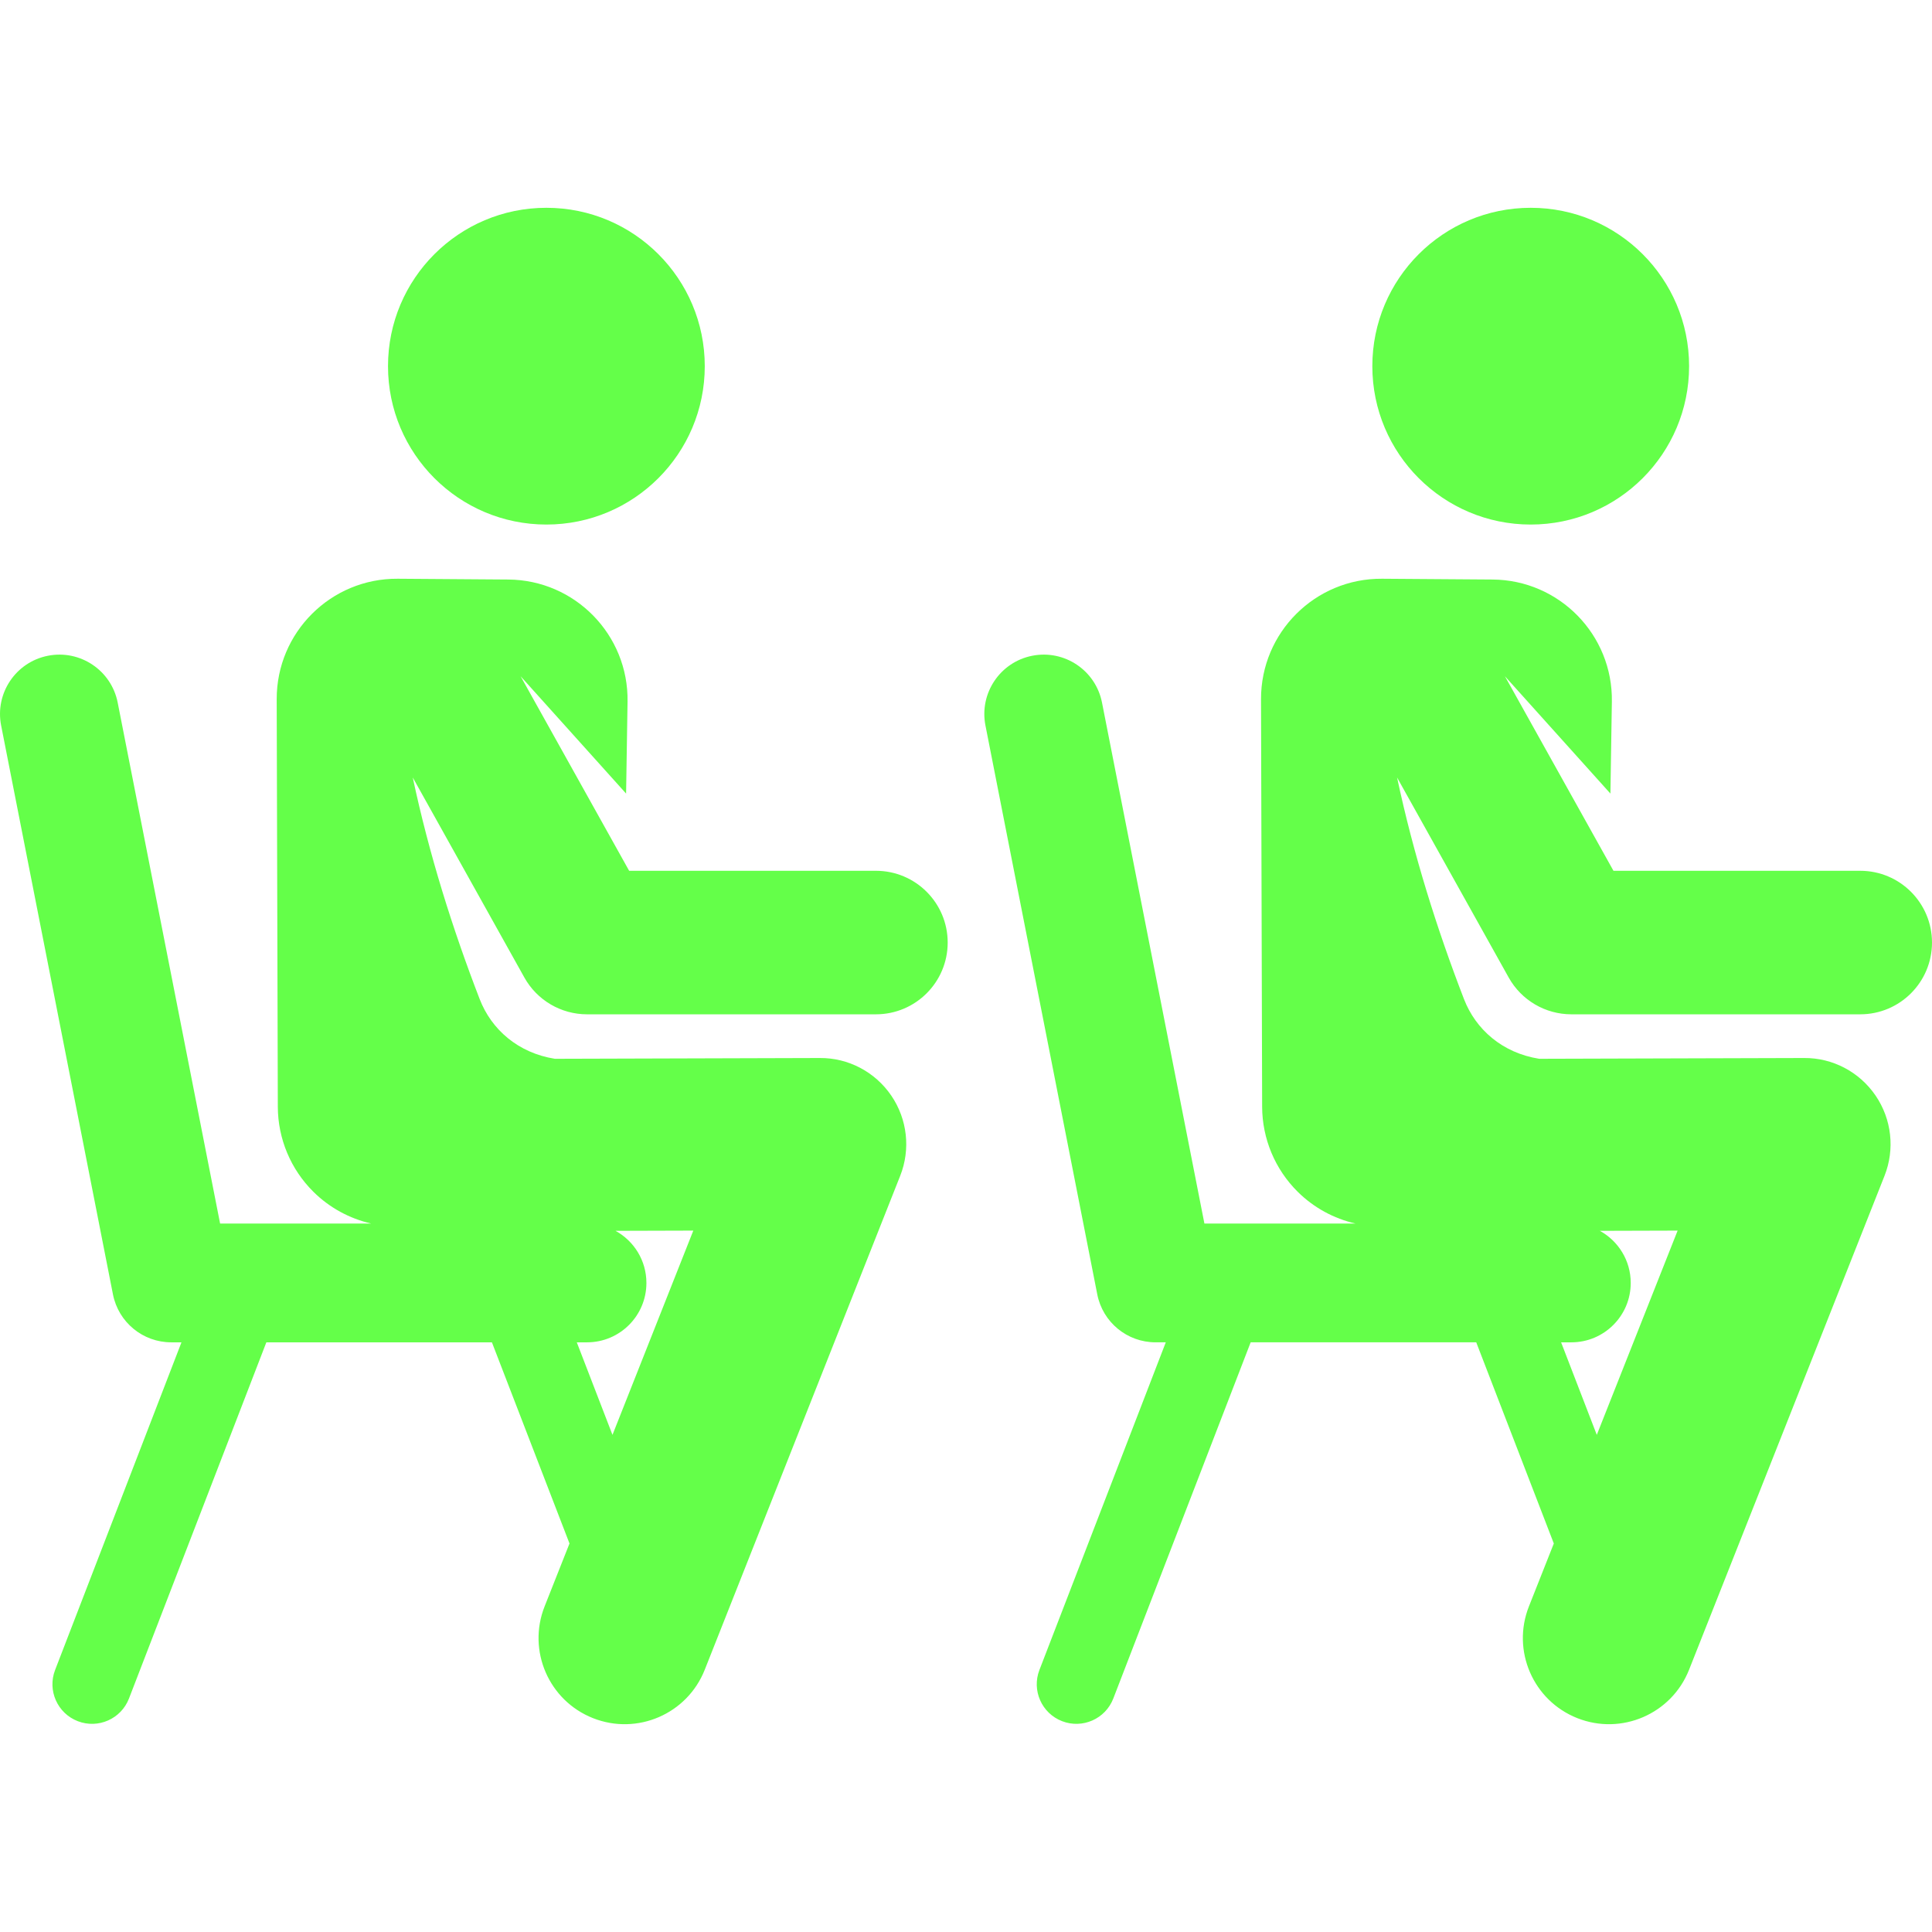
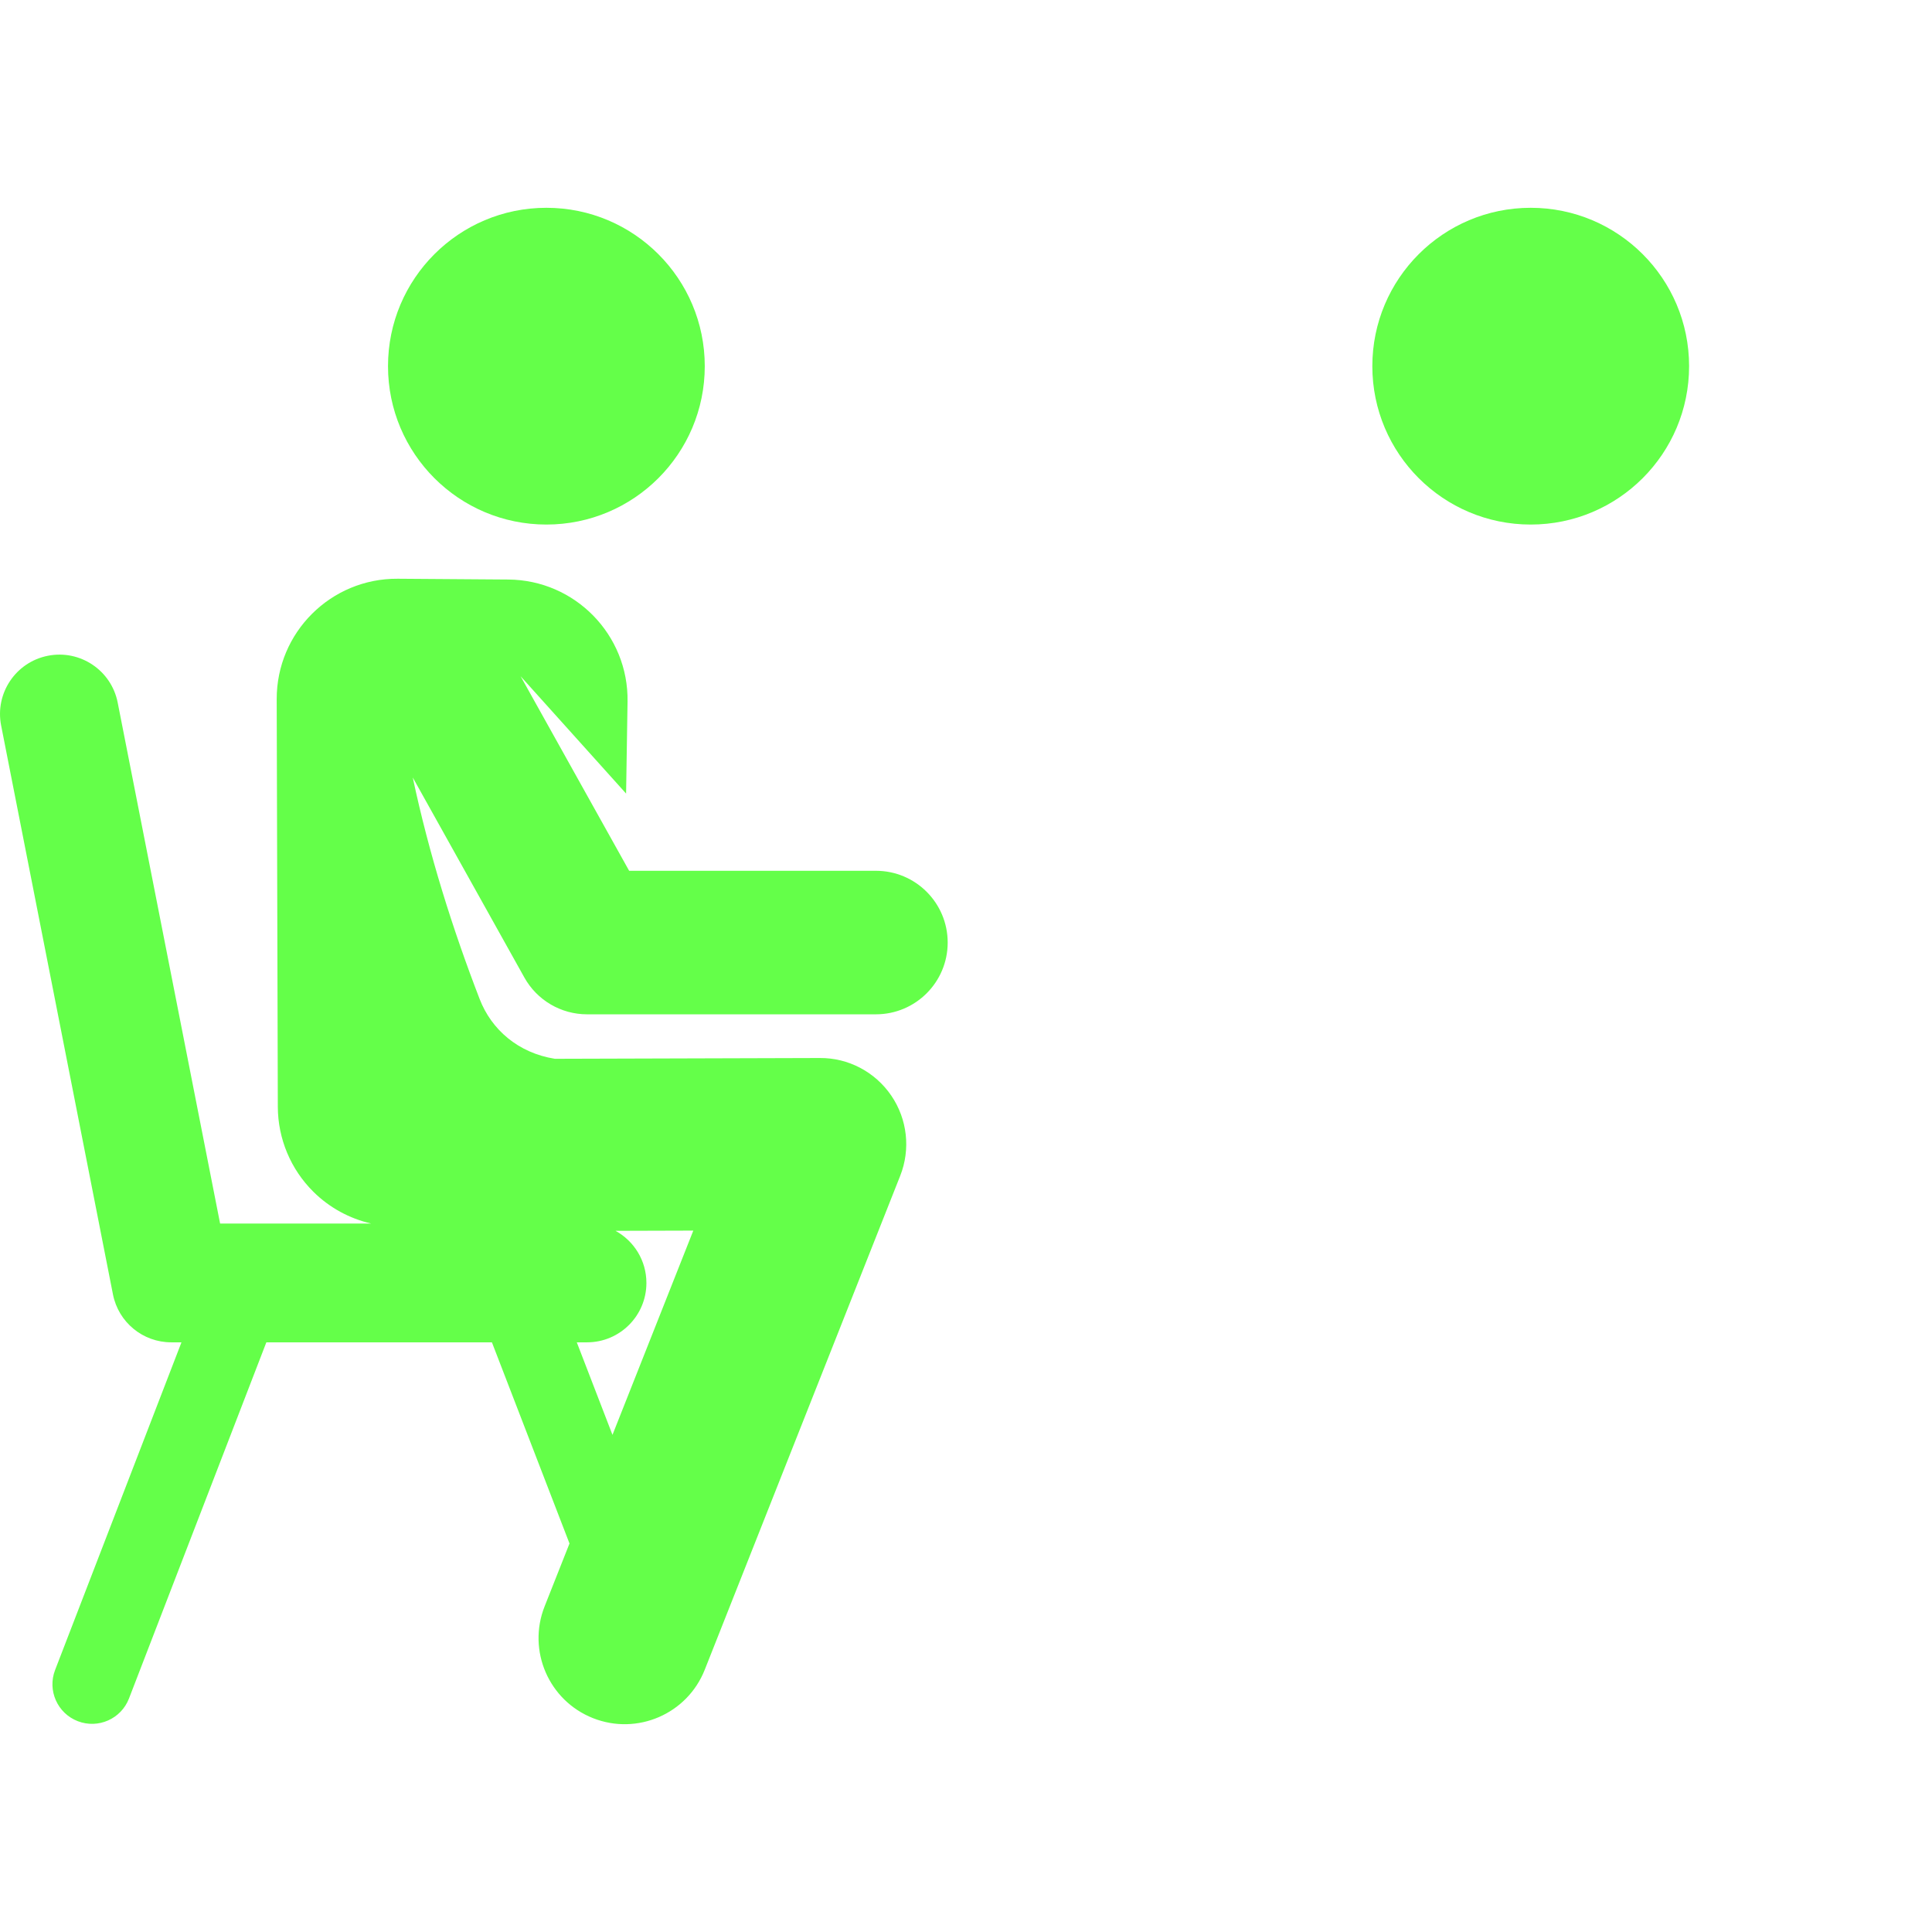
<svg xmlns="http://www.w3.org/2000/svg" fill="#64FF49" height="800px" width="800px" version="1.1" id="Layer_1" viewBox="0 0 511.999 511.999" xml:space="preserve">
  <g>
    <g>
      <path d="M155.566,268.803h76.564c10.502,0,19.016-8.514,19.016-19.016c0-10.504-8.514-19.018-19.016-19.018H166.73l-28.767-51.561    l27.959,31.098l0.385-24.381c0.278-17.681-13.923-32.219-31.613-32.345l-29.292-0.21c-17.699-0.127-32.121,14.223-32.073,31.931    l0.296,108.004c0.023,8.471,3.421,16.585,9.442,22.544c4.247,4.205,9.555,7.085,15.286,8.399H58.327L31.188,186.188    c-1.677-8.53-9.943-14.083-18.481-12.409c-8.529,1.677-14.085,9.952-12.408,18.481l29.635,150.766    c1.45,7.382,7.922,12.705,15.445,12.705h2.711l-33.489,86.834c-2.086,5.407,0.607,11.481,6.015,13.567    c5.397,2.083,11.478-0.599,13.567-6.015l36.401-94.386h59.778l20.559,53.31l-6.596,16.669    c-4.638,11.719,1.104,24.977,12.823,29.614c11.711,4.635,24.974-1.095,29.614-12.823l51.8-130.902    c2.785-7.038,1.899-14.999-2.365-21.252c-4.316-6.33-11.441-10.017-18.92-9.963l-70.228,0.206    c-9.744-1.544-16.819-7.752-19.936-15.825c-7.178-18.589-13.397-38.331-17.731-58.726l29.578,53.012    C142.318,265.073,148.672,268.803,155.566,268.803z M155.565,355.731L155.565,355.731c8.693,0,15.74-7.048,15.74-15.741    c0-5.954-3.308-11.133-8.184-13.809l20.612-0.06l-21.421,54.132l-9.457-24.522H155.565z" />
    </g>
  </g>
  <g>
    <g>
      <circle cx="144.798" cy="97.039" r="41.972" />
    </g>
  </g>
  <g>
    <g>
-       <path d="M416.419,268.802h76.564c10.502,0,19.016-8.514,19.016-19.016c0-10.502-8.514-19.017-19.016-19.017h-65.399    l-28.767-51.561l27.959,31.098l0.385-24.381c0.278-17.681-13.923-32.218-31.613-32.345l-29.292-0.21    c-17.699-0.127-32.121,14.223-32.073,31.931l0.296,108.004c0.023,8.471,3.421,16.585,9.442,22.544    c4.247,4.205,9.555,7.085,15.286,8.399H319.18l-27.138-138.061c-1.677-8.53-9.943-14.083-18.481-12.409    c-8.529,1.677-14.085,9.952-12.408,18.481l29.635,150.766c1.45,7.382,7.922,12.705,15.445,12.705h2.711l-33.489,86.834    c-2.086,5.407,0.607,11.481,6.015,13.567c5.397,2.083,11.478-0.599,13.567-6.015l36.401-94.386h59.778l20.559,53.31l-6.596,16.669    c-4.638,11.719,1.103,24.977,12.823,29.614c11.711,4.635,24.974-1.095,29.614-12.823l51.8-130.902    c2.785-7.038,1.899-14.999-2.365-21.252c-4.316-6.33-11.441-10.017-18.92-9.963l-70.228,0.206    c-9.744-1.544-16.819-7.752-19.936-15.825c-7.178-18.589-13.397-38.331-17.731-58.726l29.578,53.012    C403.172,265.07,409.526,268.802,416.419,268.802z M416.419,355.731L416.419,355.731c8.693,0,15.74-7.048,15.74-15.741    c0-5.954-3.308-11.133-8.184-13.809l20.612-0.06l-21.421,54.132l-9.457-24.522H416.419z" />
-     </g>
+       </g>
  </g>
  <g>
    <g>
      <circle cx="405.654" cy="97.039" r="41.972" />
    </g>
  </g>
</svg>